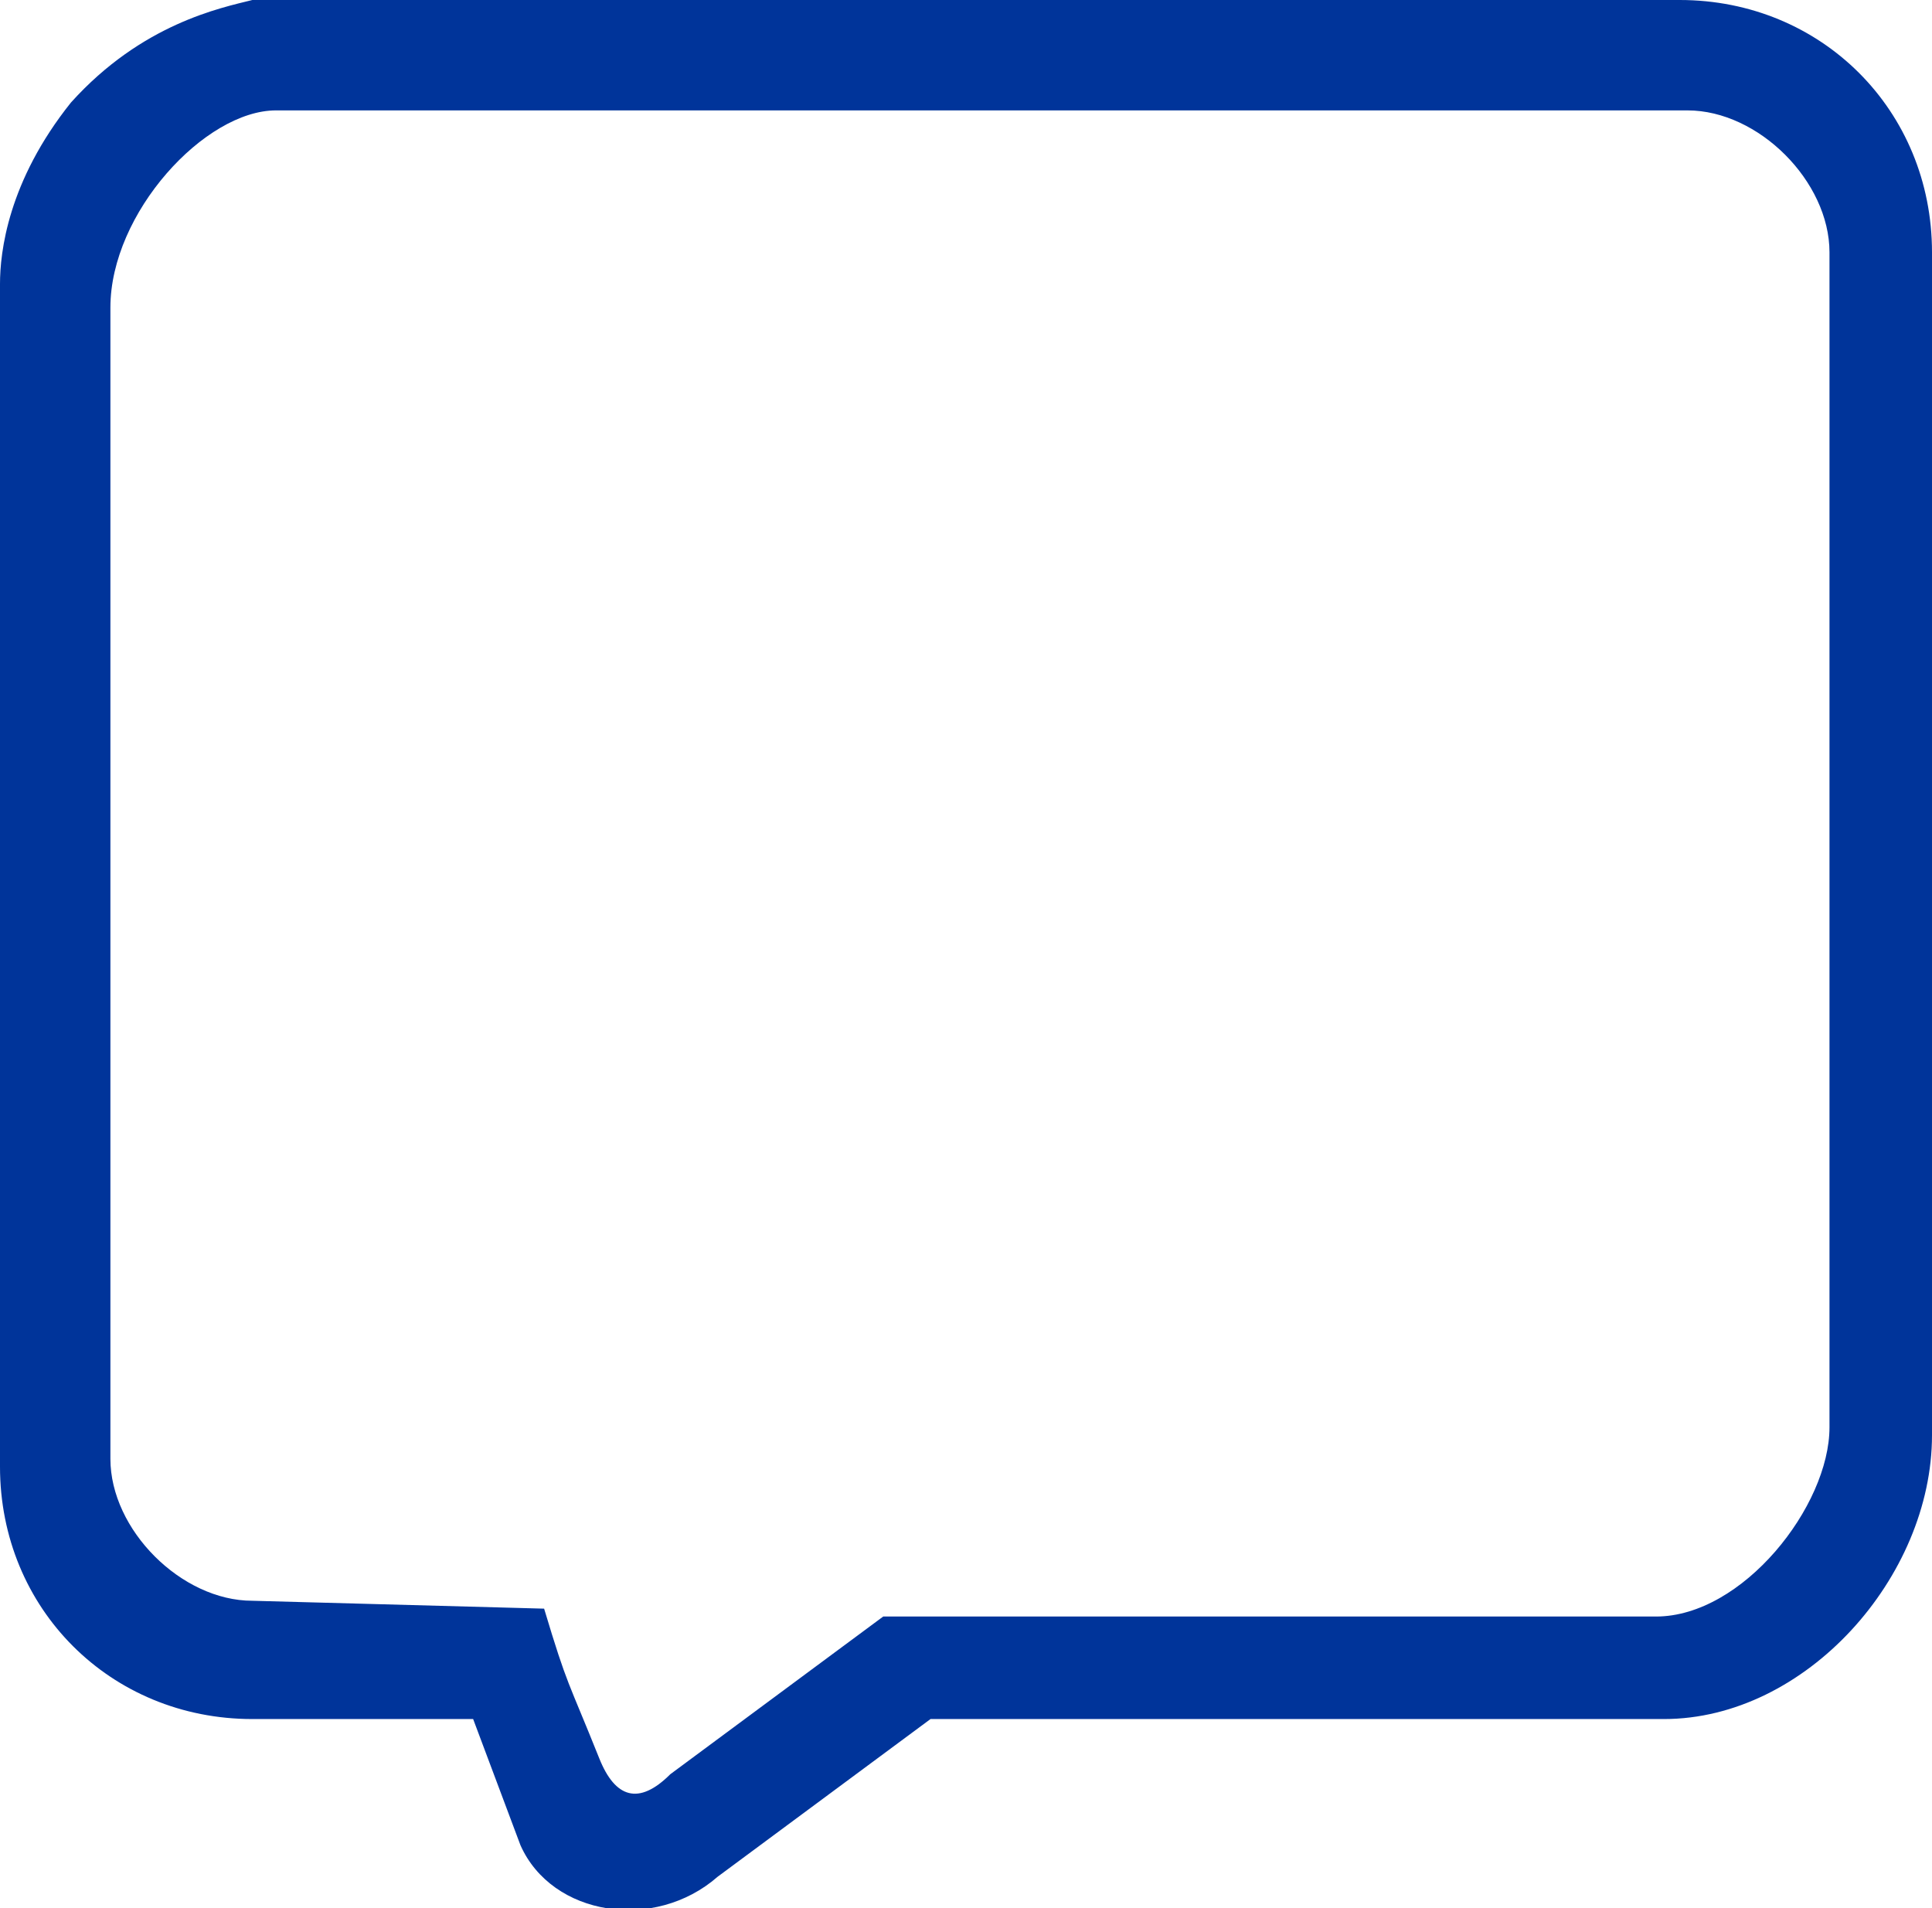
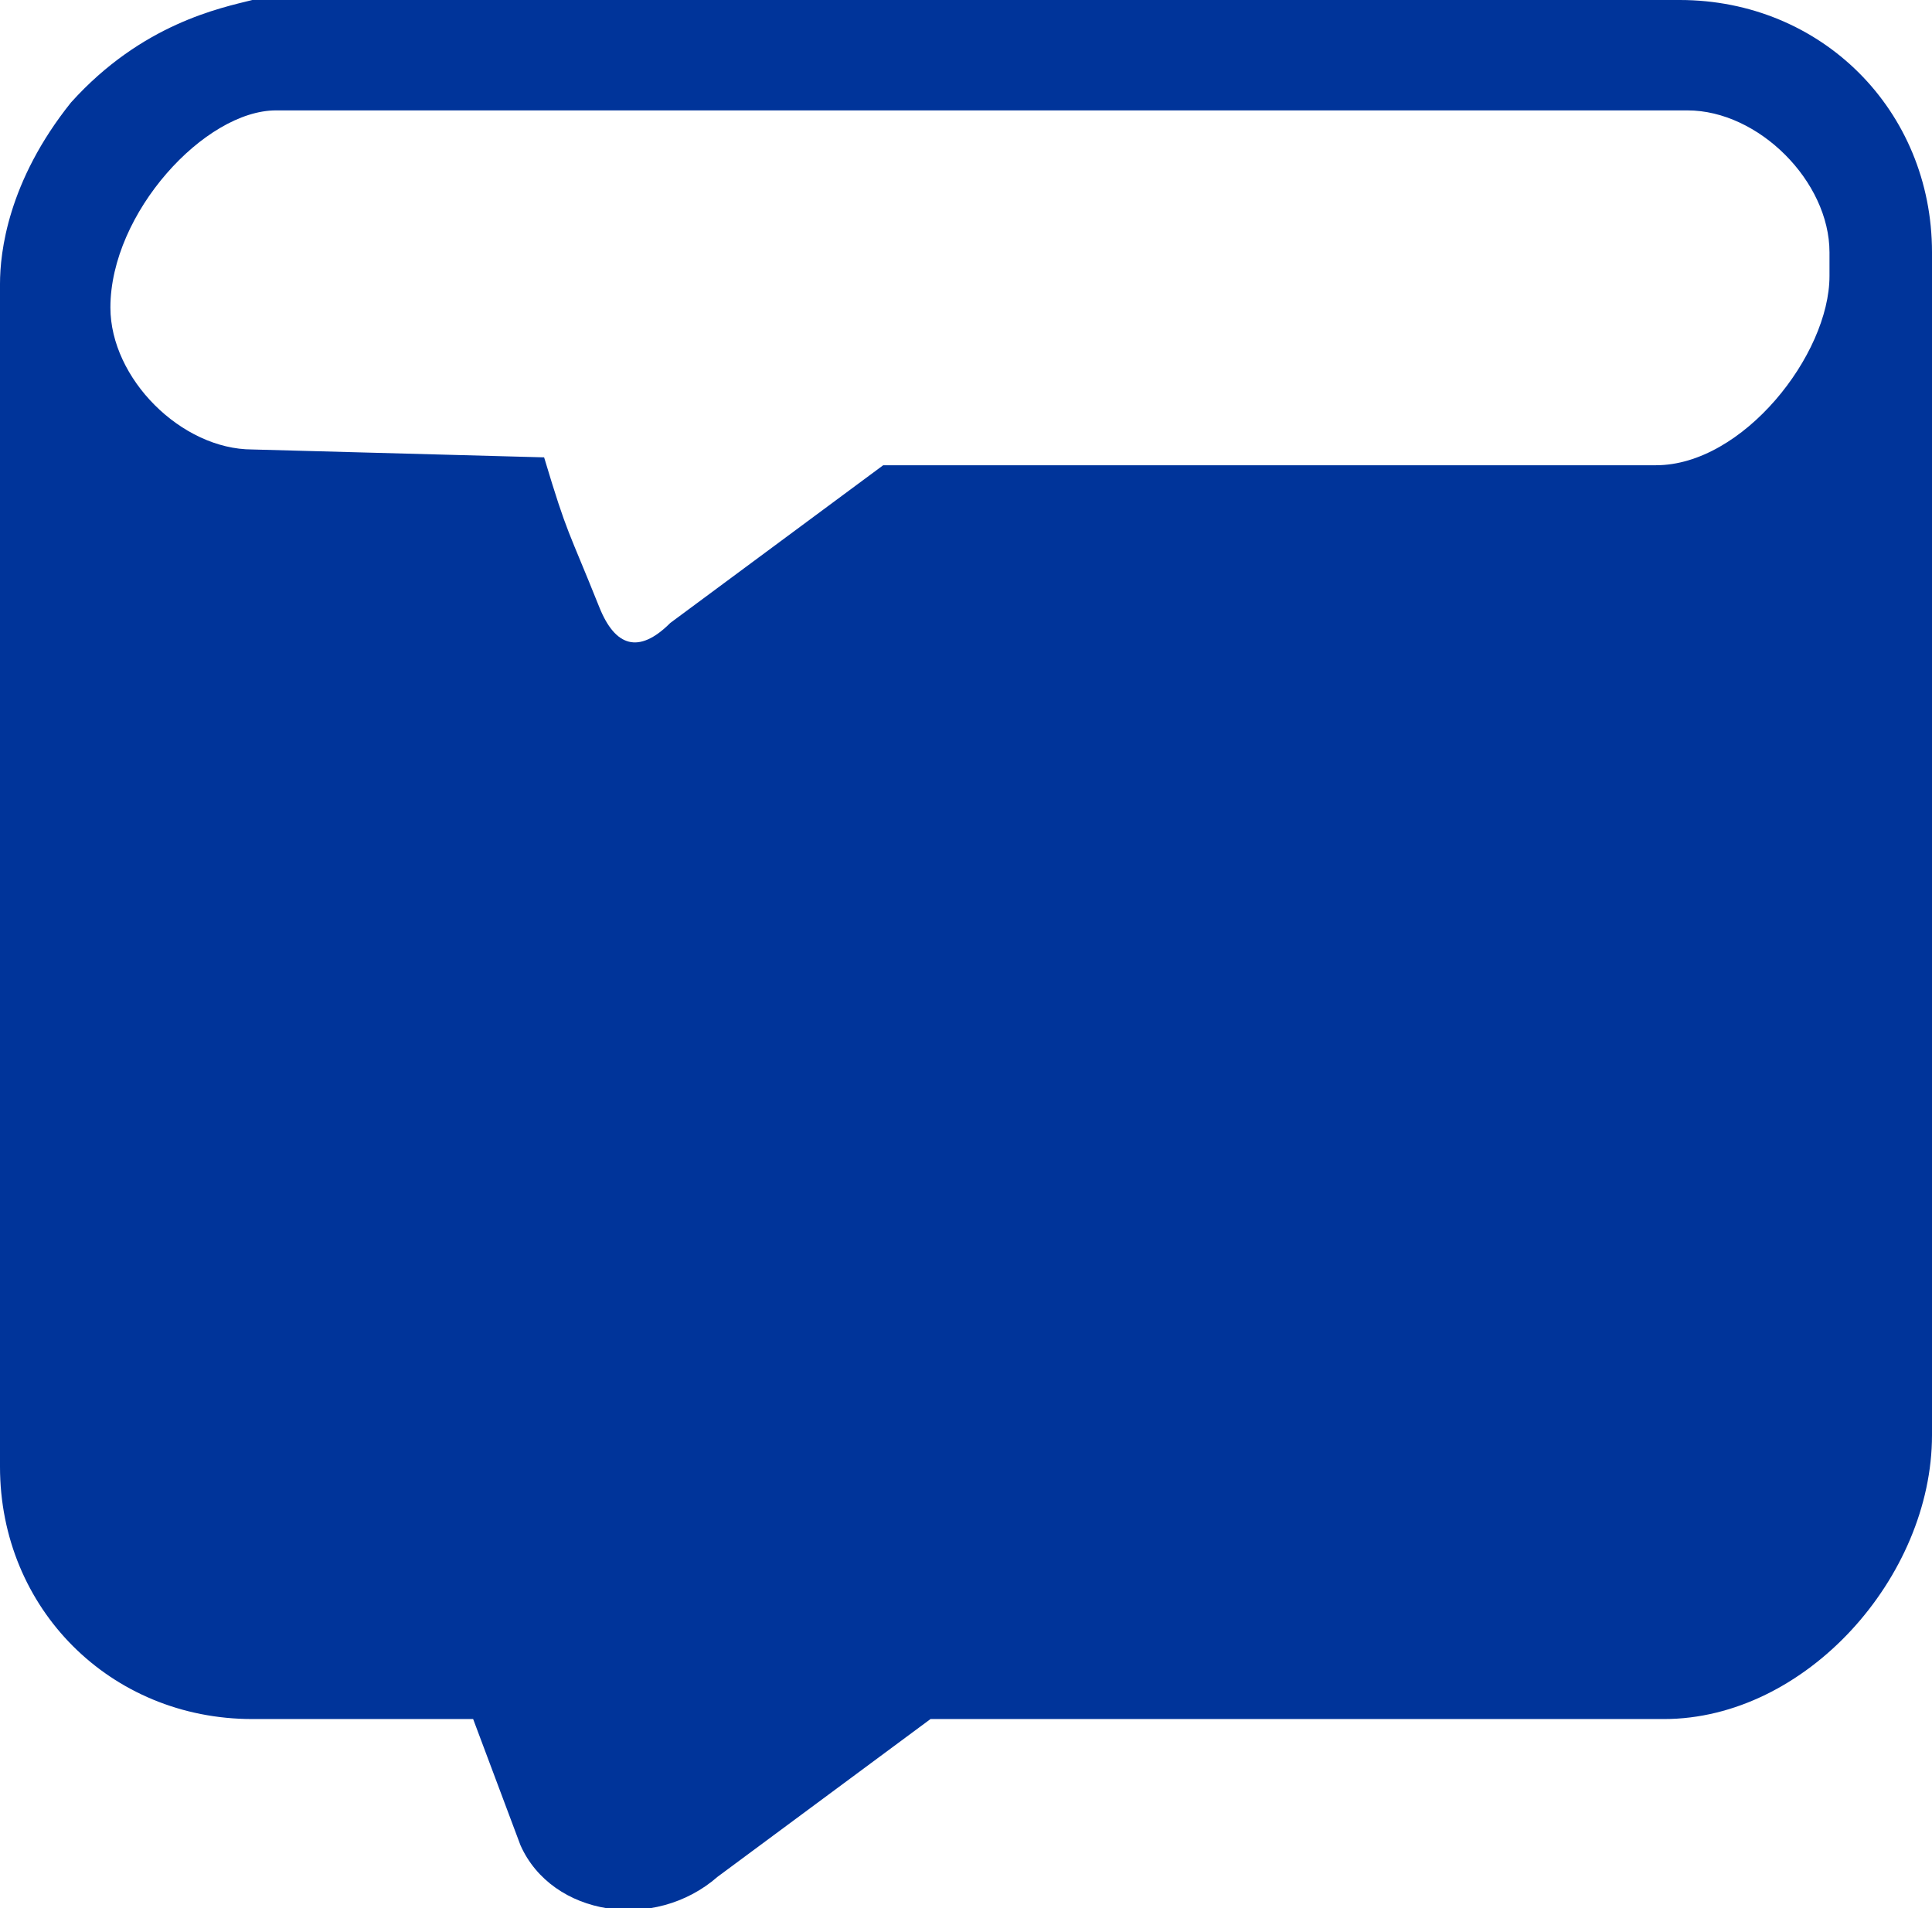
<svg xmlns="http://www.w3.org/2000/svg" version="1.1" id="Layer_1" x="0px" y="0px" viewBox="0 0 24.5 24.2" style="enable-background:new 0 0 24.5 24.2;" xml:space="preserve" fill="#00349A">
  <g id="Layer_x0020_1">
-     <path class="st0" d="M3.2,0h18.1c1.8,0,3.2,1.4,3.2,3.2v15c0,1.8-1.6,3.6-3.4,3.6h-9.3l-2.7,2c-0.8,0.7-2.1,0.5-2.5-0.4l-0.6-1.6   H3.2c-1.8,0-3.2-1.4-3.2-3.2v-15c0-0.4,0.1-1.3,0.9-2.3C1.8,0.3,2.8,0.1,3.2,0z M3.5,1.4c-0.9,0-2.1,1.3-2.1,2.5v14.6   c0,0.9,0.9,1.8,1.8,1.8l3.7,0.1c0.3,1,0.3,0.9,0.7,1.9c0.2,0.5,0.5,0.6,0.9,0.2l2.7-2h9.8c1.1,0,2.2-1.4,2.2-2.4V3.2   c0-0.9-0.9-1.8-1.8-1.8" />
+     <path class="st0" d="M3.2,0h18.1c1.8,0,3.2,1.4,3.2,3.2v15c0,1.8-1.6,3.6-3.4,3.6h-9.3l-2.7,2c-0.8,0.7-2.1,0.5-2.5-0.4l-0.6-1.6   H3.2c-1.8,0-3.2-1.4-3.2-3.2v-15c0-0.4,0.1-1.3,0.9-2.3C1.8,0.3,2.8,0.1,3.2,0z M3.5,1.4c-0.9,0-2.1,1.3-2.1,2.5c0,0.9,0.9,1.8,1.8,1.8l3.7,0.1c0.3,1,0.3,0.9,0.7,1.9c0.2,0.5,0.5,0.6,0.9,0.2l2.7-2h9.8c1.1,0,2.2-1.4,2.2-2.4V3.2   c0-0.9-0.9-1.8-1.8-1.8" />
  </g>
</svg>